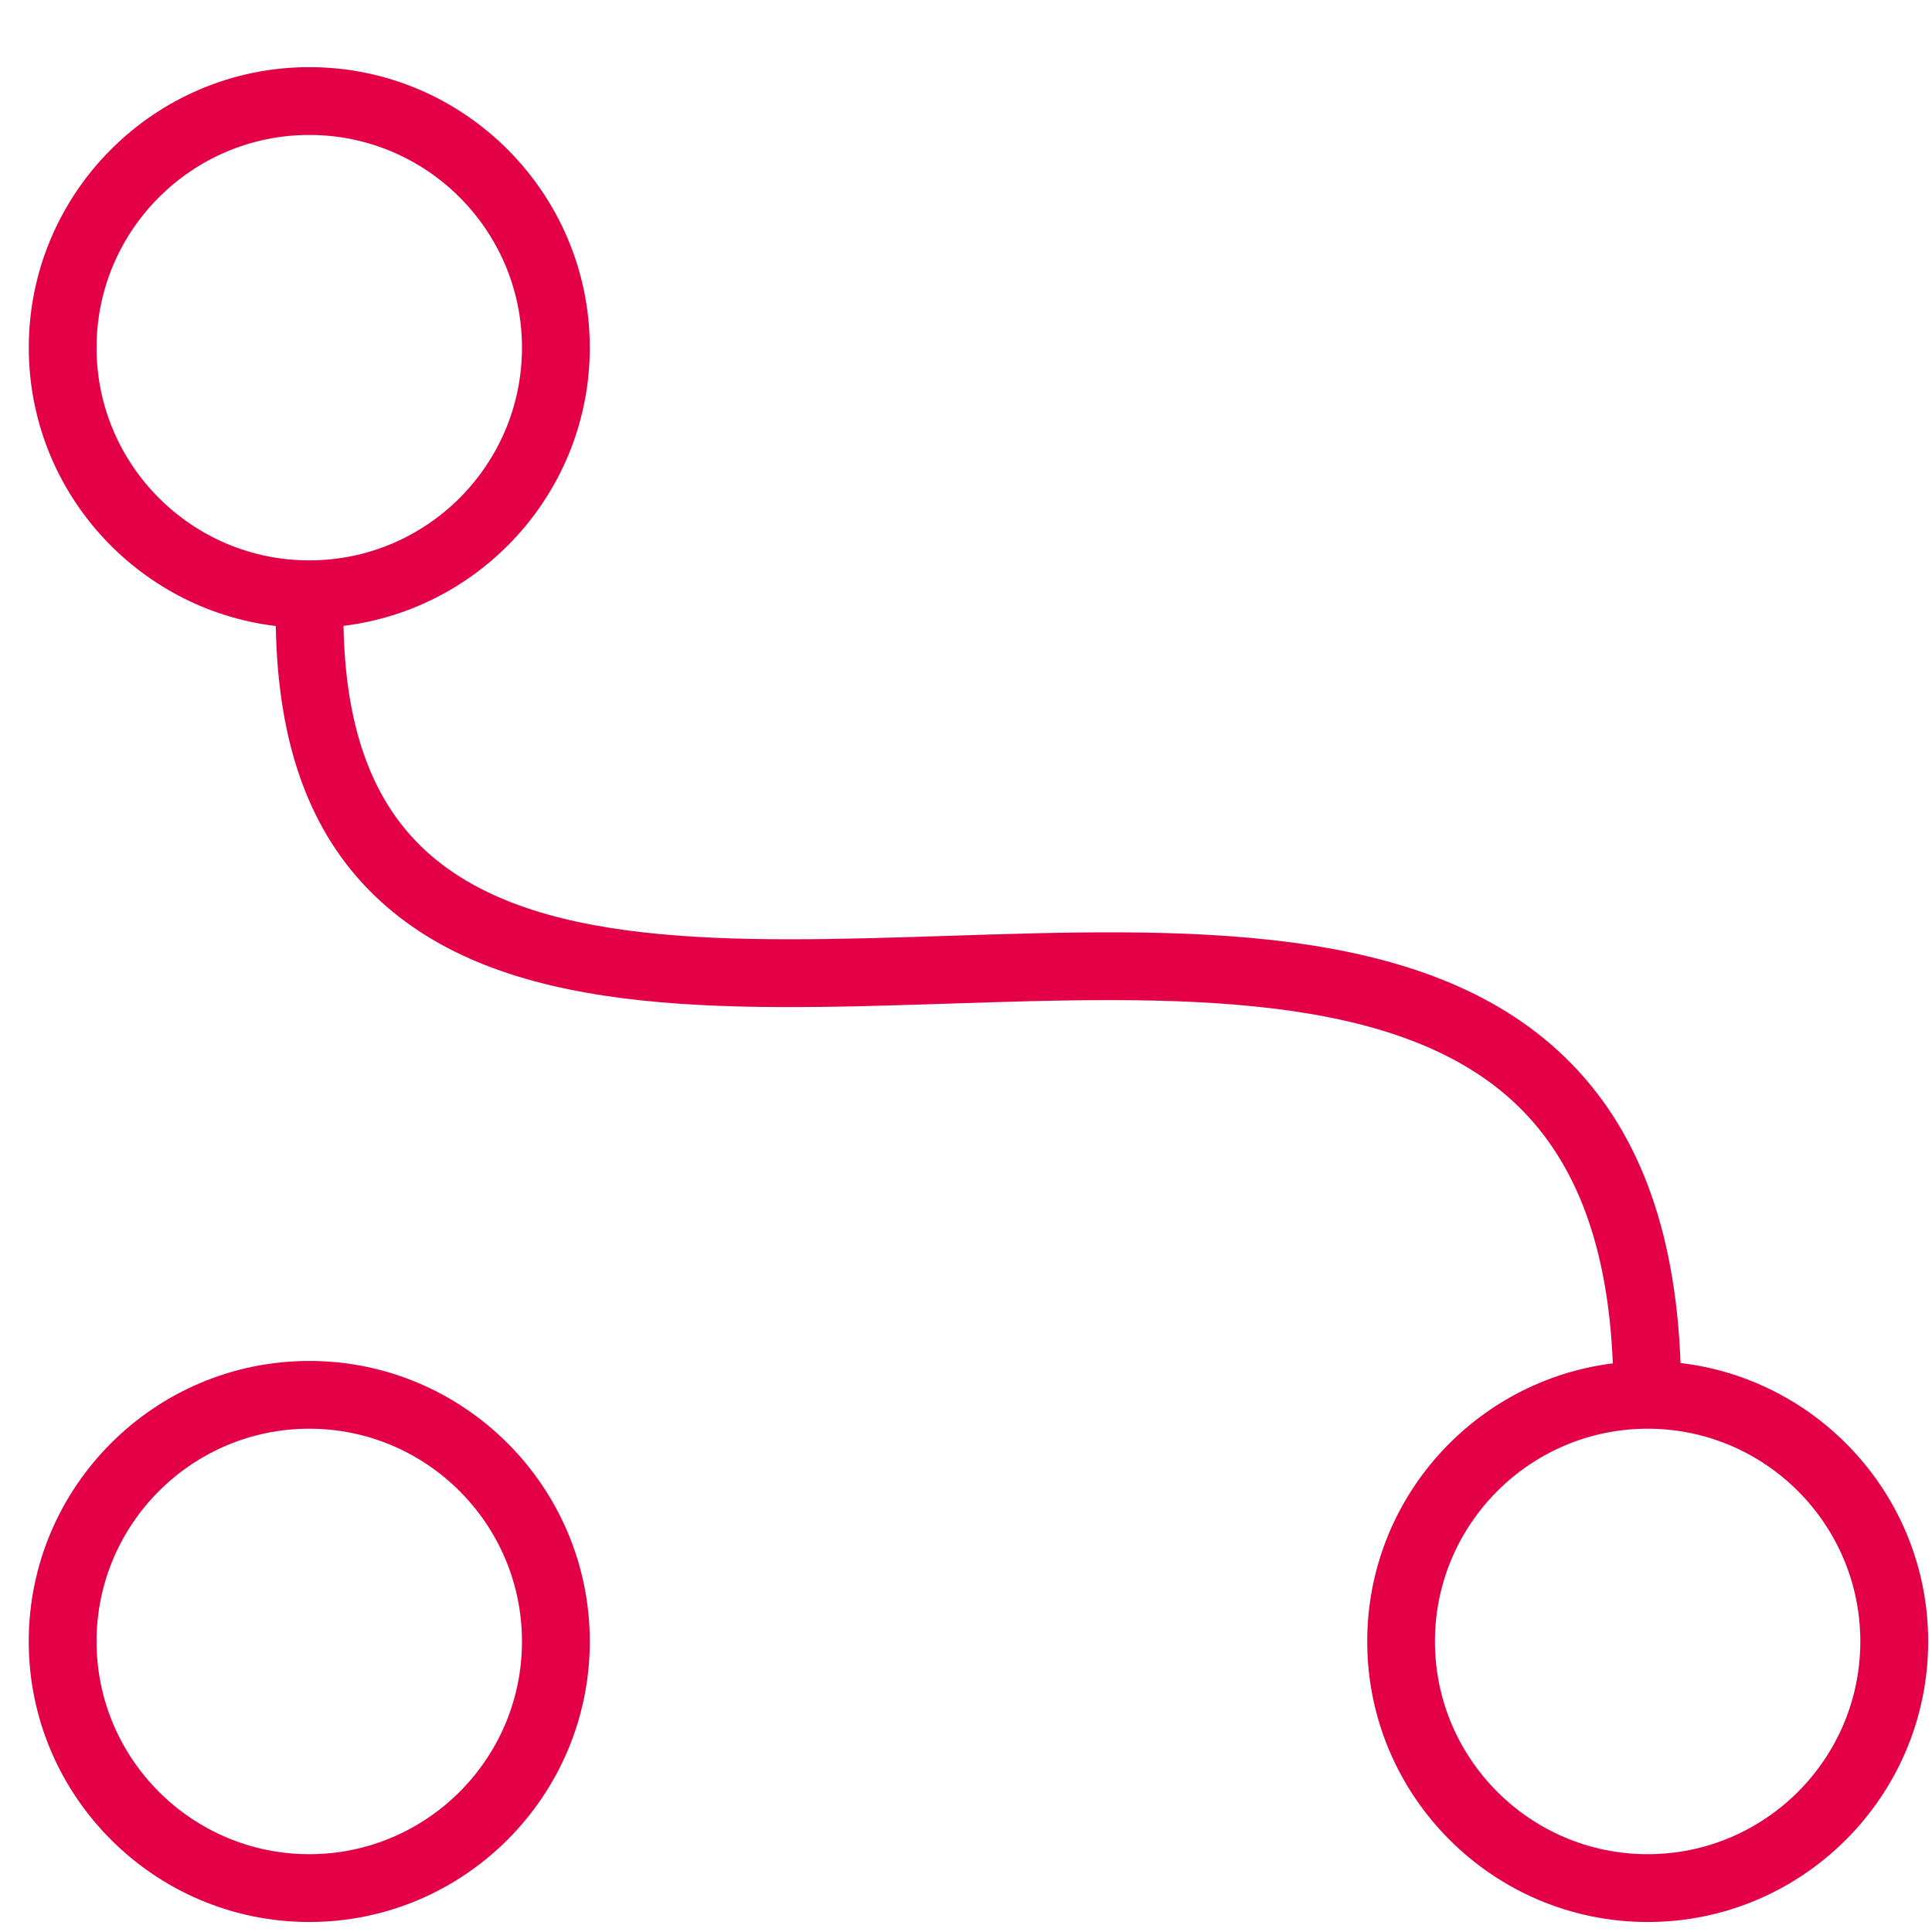
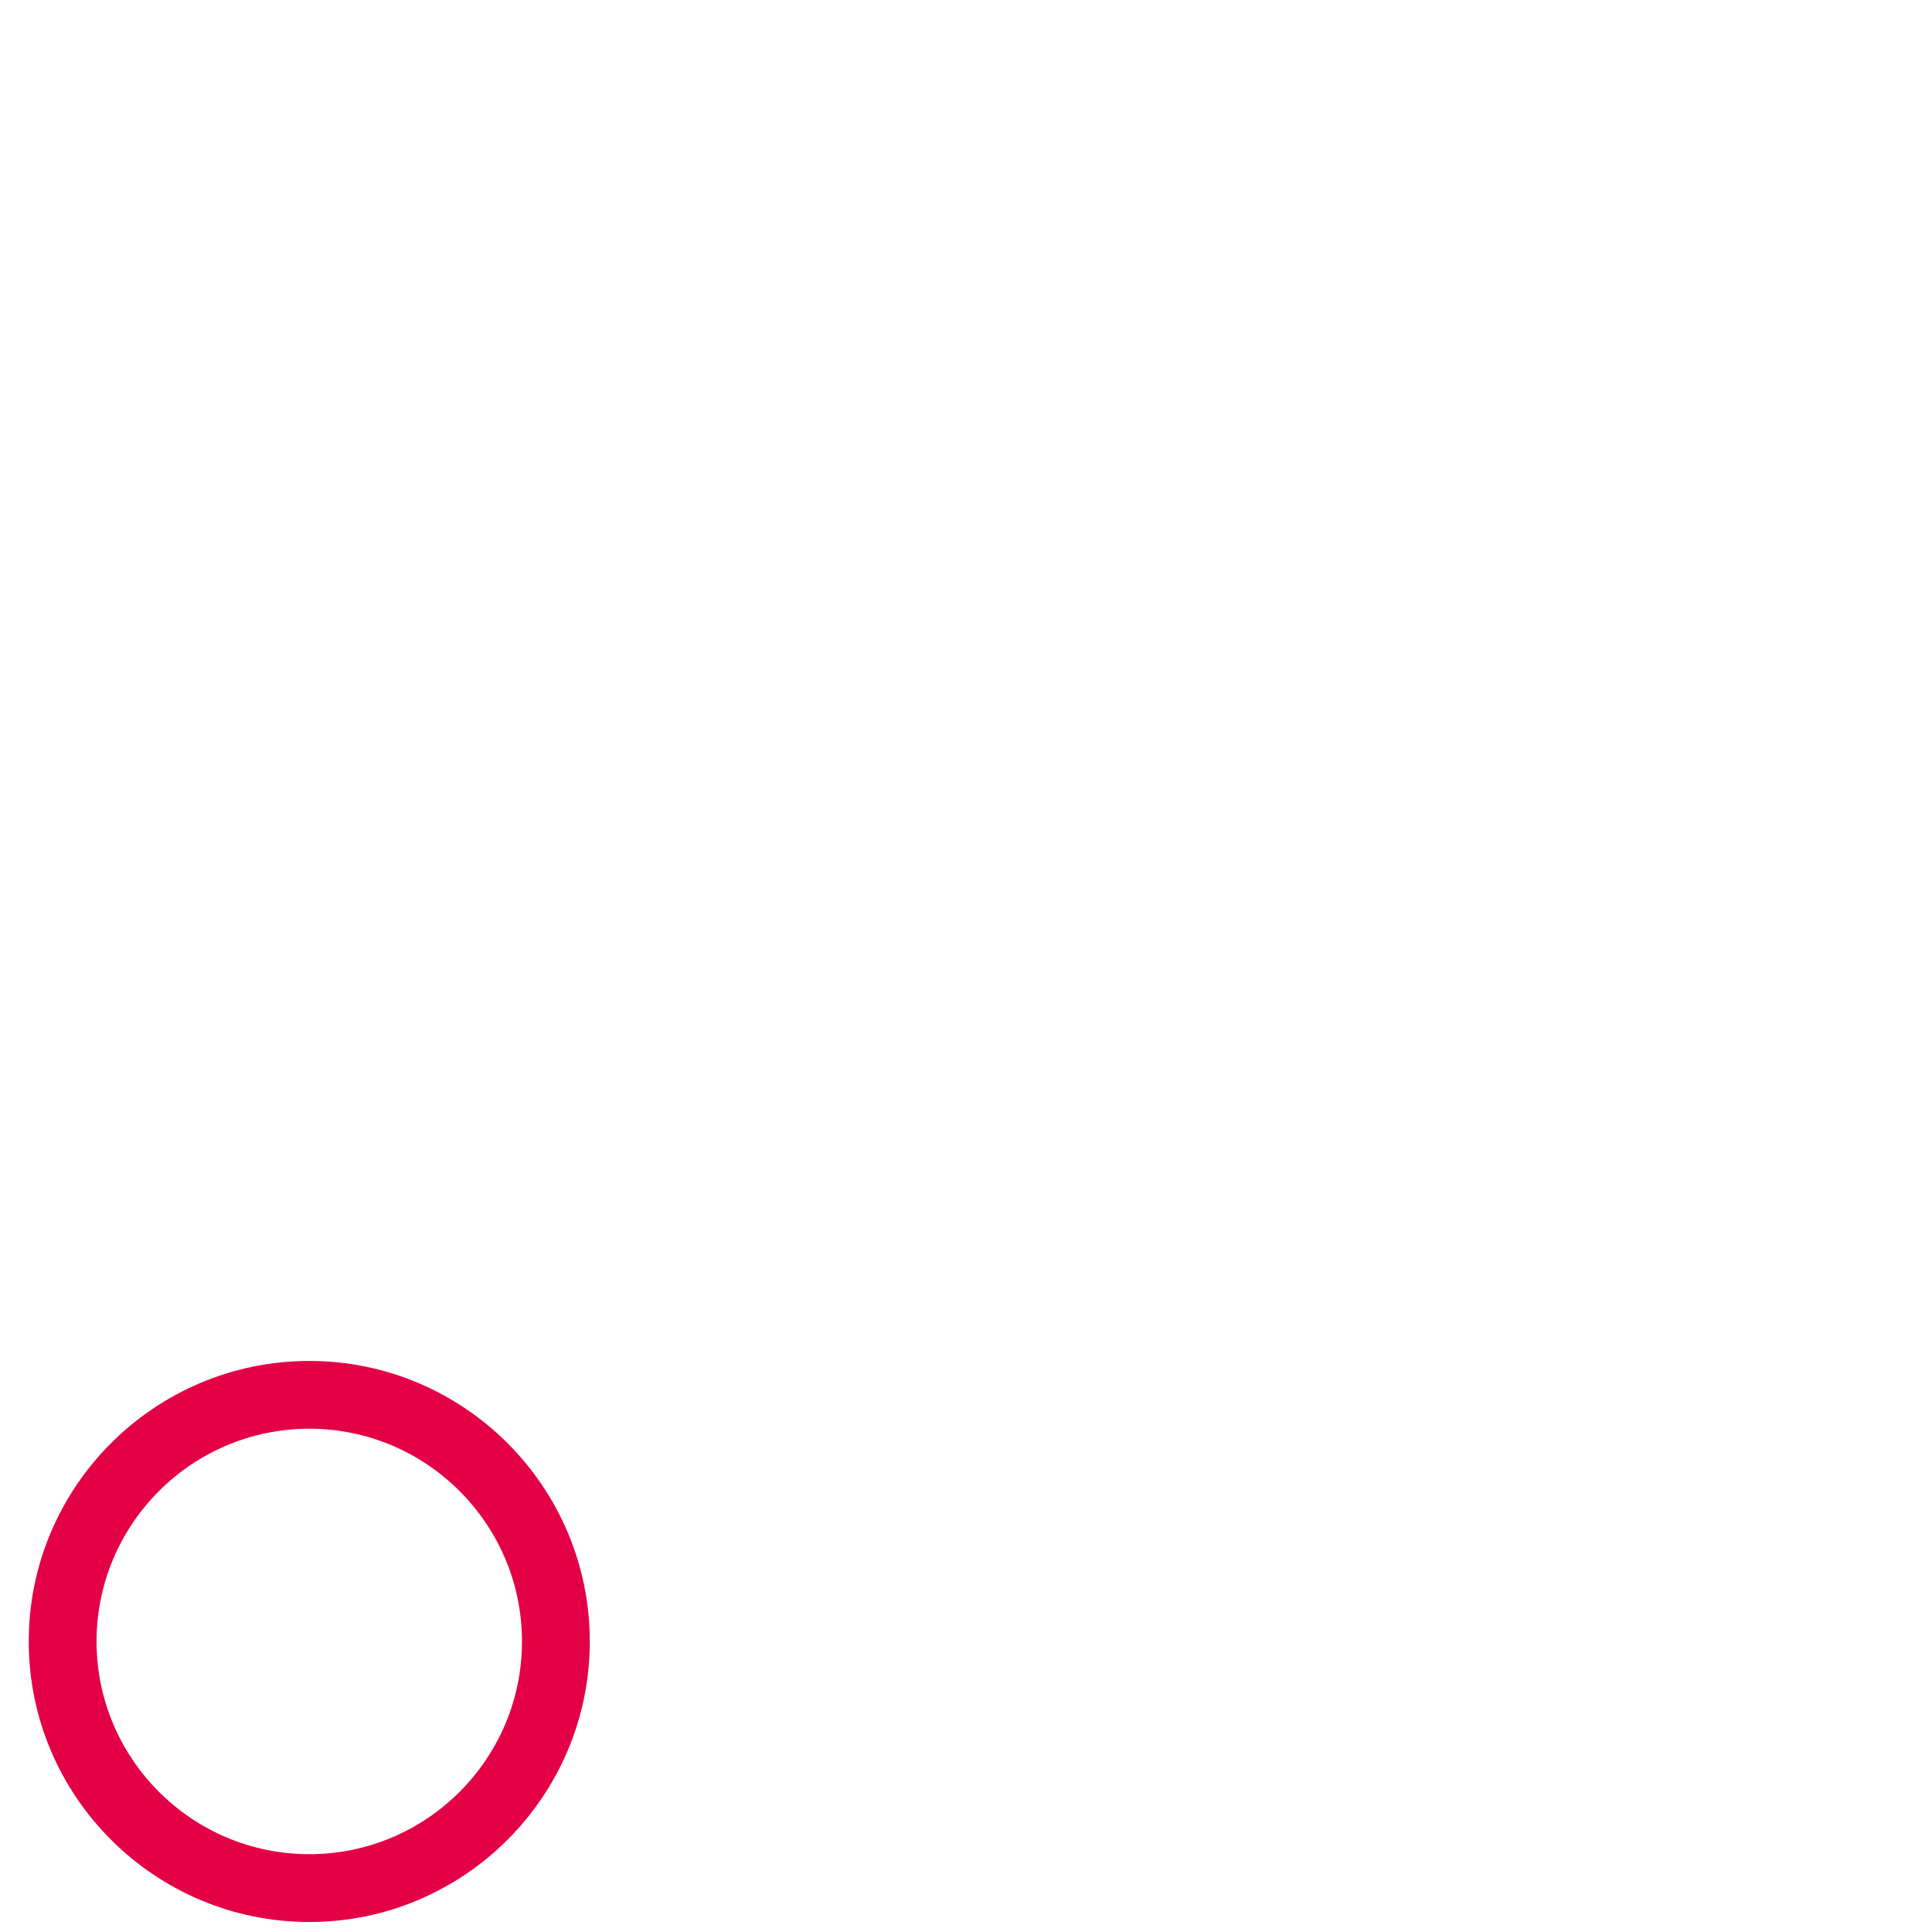
<svg xmlns="http://www.w3.org/2000/svg" width="40px" height="40px" viewBox="0 0 40 40" version="1.1">
  <title>stategic_icon</title>
  <g id="stategic_icon" stroke="none" stroke-width="1" fill="none" fill-rule="evenodd">
    <g id="connection_1_" transform="translate(0, 1)" fill="#E40046" fill-rule="nonzero">
      <g id="connection">
-         <path d="M34.794,27.22 C34.688,24.429 33.907,22.348 32.4,20.888 C29.478,18.059 24.471,18.217 19.63,18.376 C15.152,18.519 10.921,18.656 8.726,16.531 C7.676,15.514 7.151,14.013 7.112,11.958 C9.981,11.606 12.211,9.16 12.211,6.198 C12.211,2.996 9.606,0.39 6.404,0.39 C3.201,0.39 0.596,2.996 0.596,6.198 C0.596,9.166 2.834,11.616 5.71,11.961 C5.752,14.416 6.415,16.246 7.75,17.538 C10.372,20.078 14.894,19.933 19.676,19.778 C24.225,19.629 28.931,19.48 31.425,21.896 C32.651,23.085 33.293,24.838 33.392,27.227 C30.53,27.584 28.307,30.027 28.307,32.985 C28.307,36.187 30.912,38.793 34.114,38.793 C37.316,38.793 39.921,36.187 39.921,32.985 C39.921,30.013 37.676,27.559 34.794,27.22 Z M1.999,6.198 C1.999,3.769 3.975,1.794 6.404,1.794 C8.832,1.794 10.807,3.769 10.807,6.198 C10.807,8.627 8.832,10.602 6.404,10.602 C3.975,10.602 1.999,8.627 1.999,6.198 Z M34.113,37.389 C31.684,37.389 29.709,35.414 29.709,32.985 C29.709,30.556 31.684,28.58 34.113,28.58 C36.542,28.58 38.516,30.556 38.516,32.985 C38.516,35.414 36.542,37.389 34.113,37.389 Z" id="Shape" />
        <path d="M6.404,27.177 C3.201,27.177 0.595,29.782 0.595,32.985 C0.595,36.187 3.201,38.793 6.404,38.793 C9.605,38.793 12.211,36.187 12.211,32.985 C12.211,29.782 9.606,27.177 6.404,27.177 Z M6.404,37.389 C3.975,37.389 1.999,35.414 1.999,32.985 C1.999,30.556 3.975,28.58 6.404,28.58 C8.832,28.58 10.807,30.556 10.807,32.985 C10.807,35.414 8.832,37.389 6.404,37.389 Z" id="Shape" />
      </g>
    </g>
  </g>
</svg>